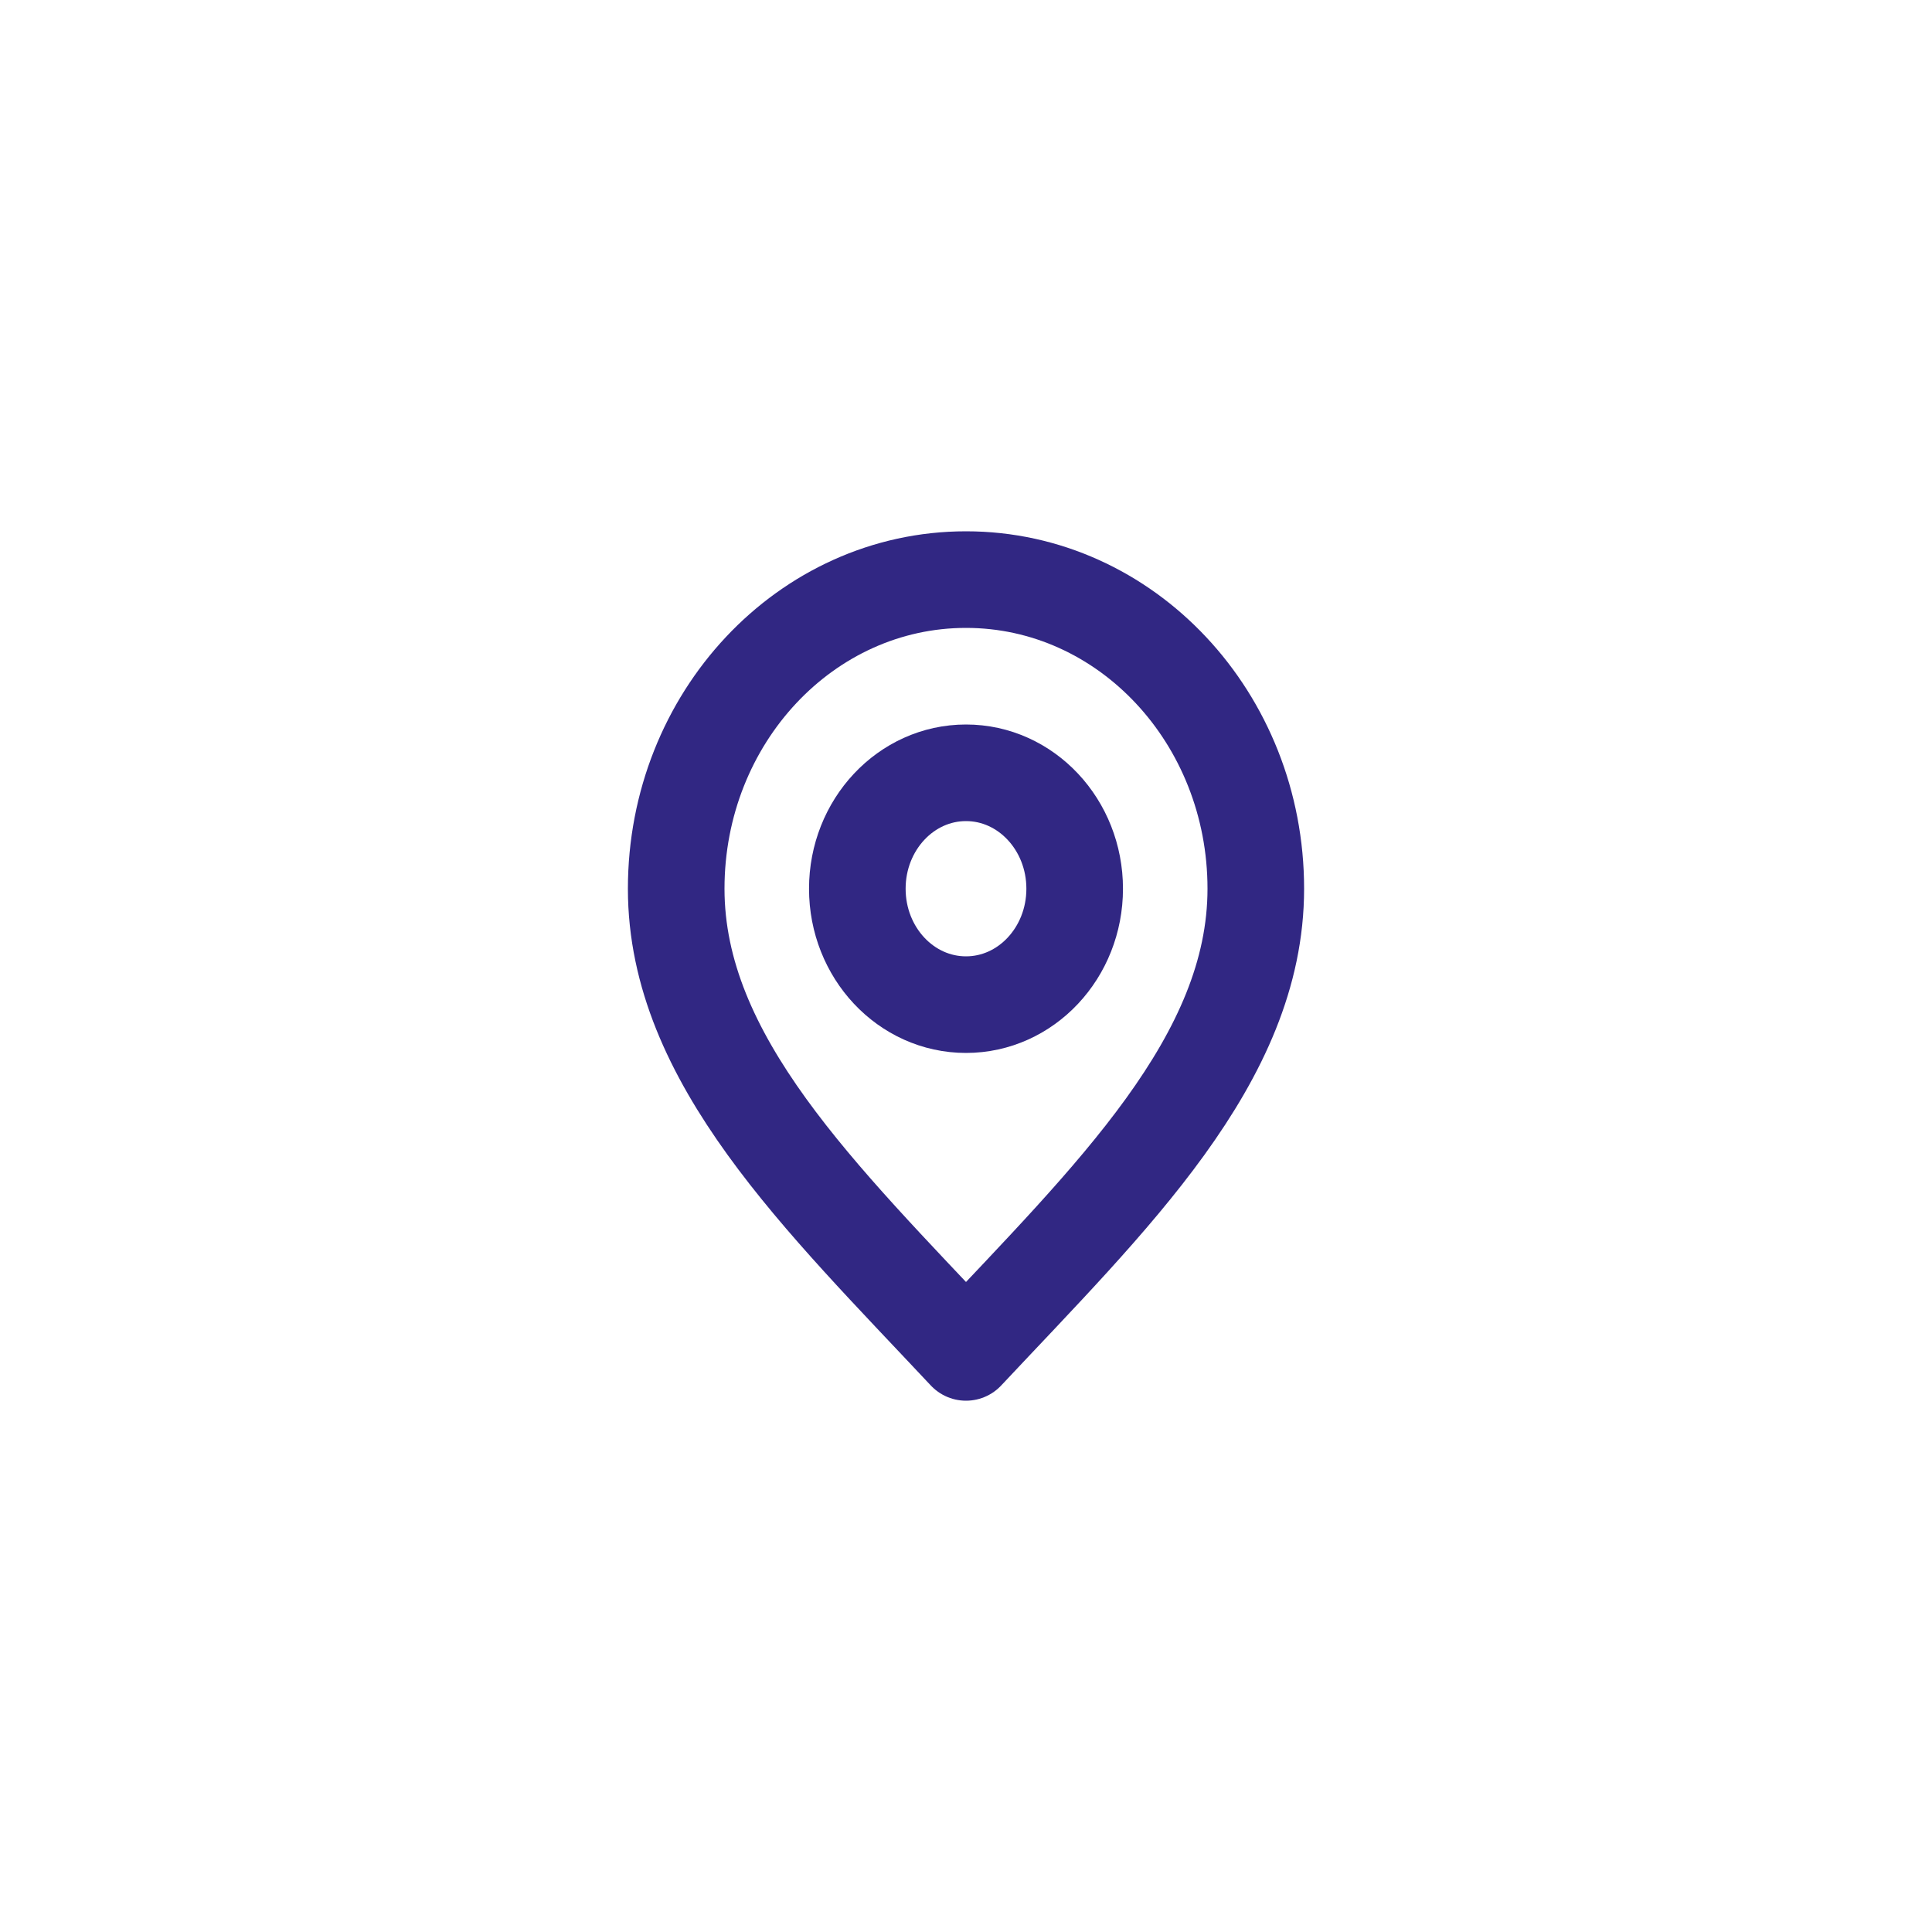
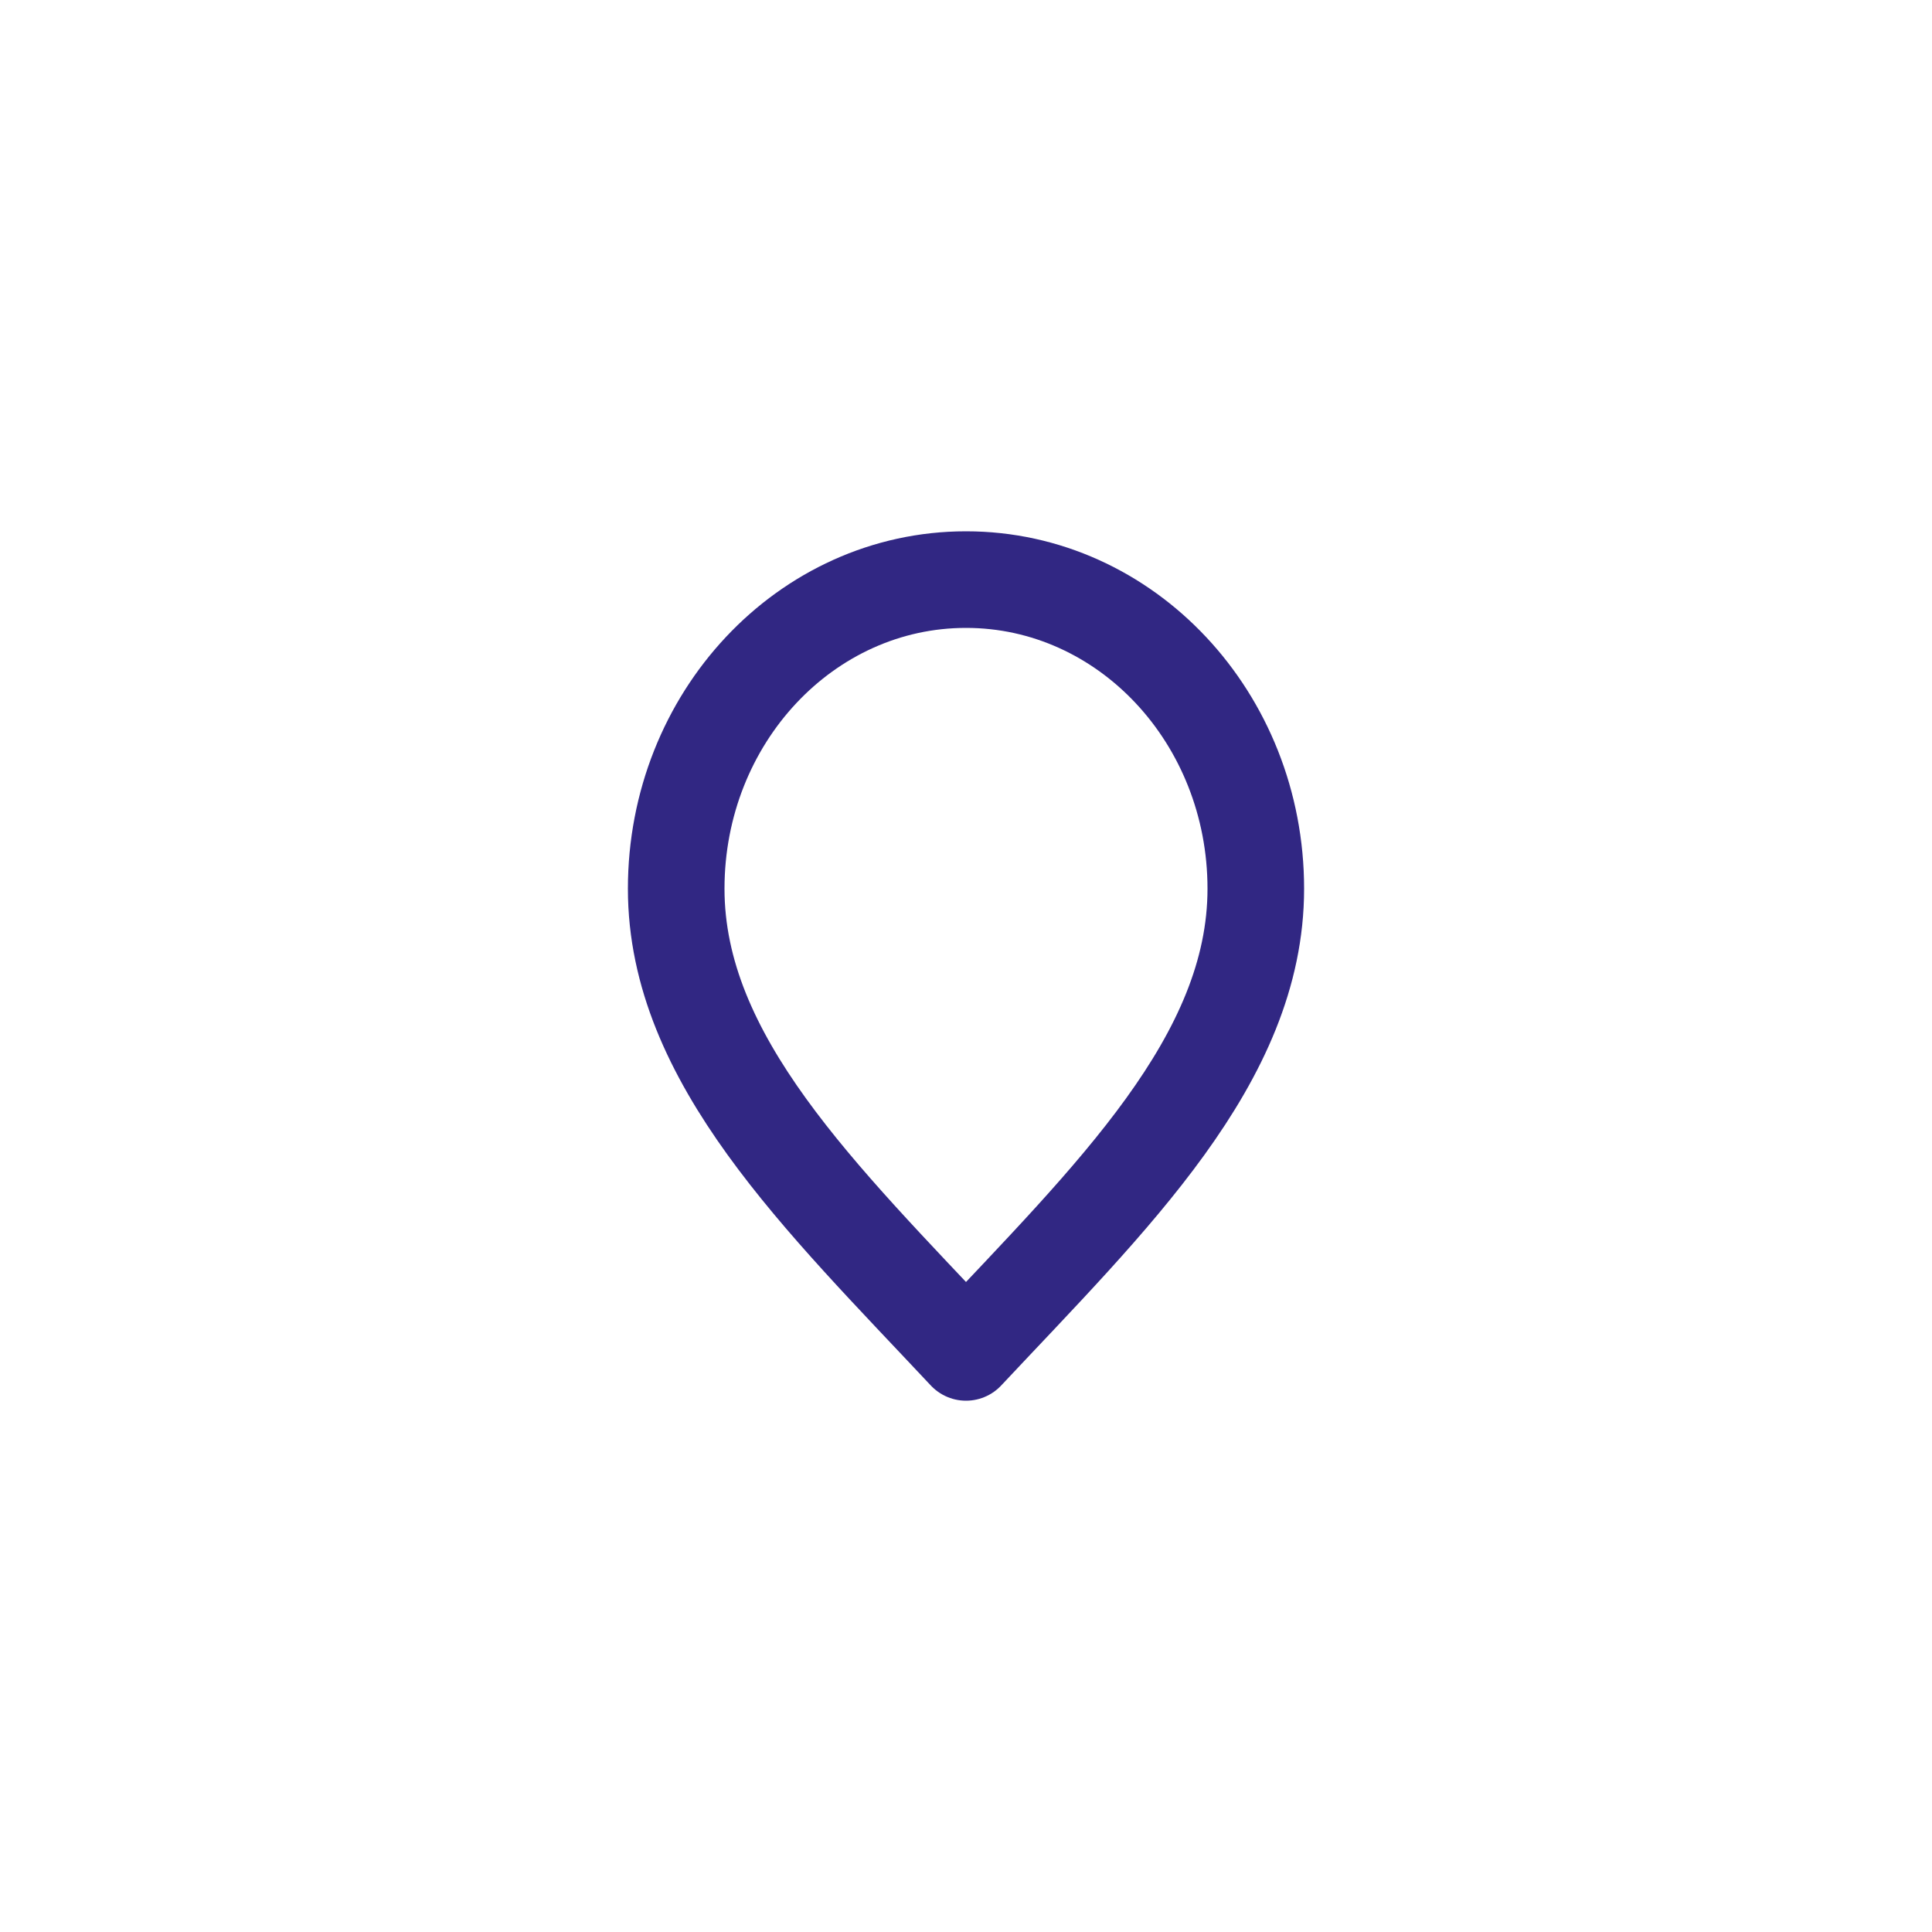
<svg xmlns="http://www.w3.org/2000/svg" width="40" height="40" viewBox="0 0 40 40" fill="none">
-   <path d="M20 20.8C21.243 20.8 22.25 19.726 22.25 18.4C22.25 17.075 21.243 16 20 16C18.757 16 17.75 17.075 17.75 18.4C17.75 19.726 18.757 20.8 20 20.8Z" stroke="#312783" stroke-width="2" stroke-linecap="round" stroke-linejoin="round" />
  <path d="M20 28C23 24.8 26 21.935 26 18.4C26 14.865 23.314 12 20 12C16.686 12 14 14.865 14 18.4C14 21.935 17 24.8 20 28Z" stroke="#312783" stroke-width="2" stroke-linecap="round" stroke-linejoin="round" />
</svg>